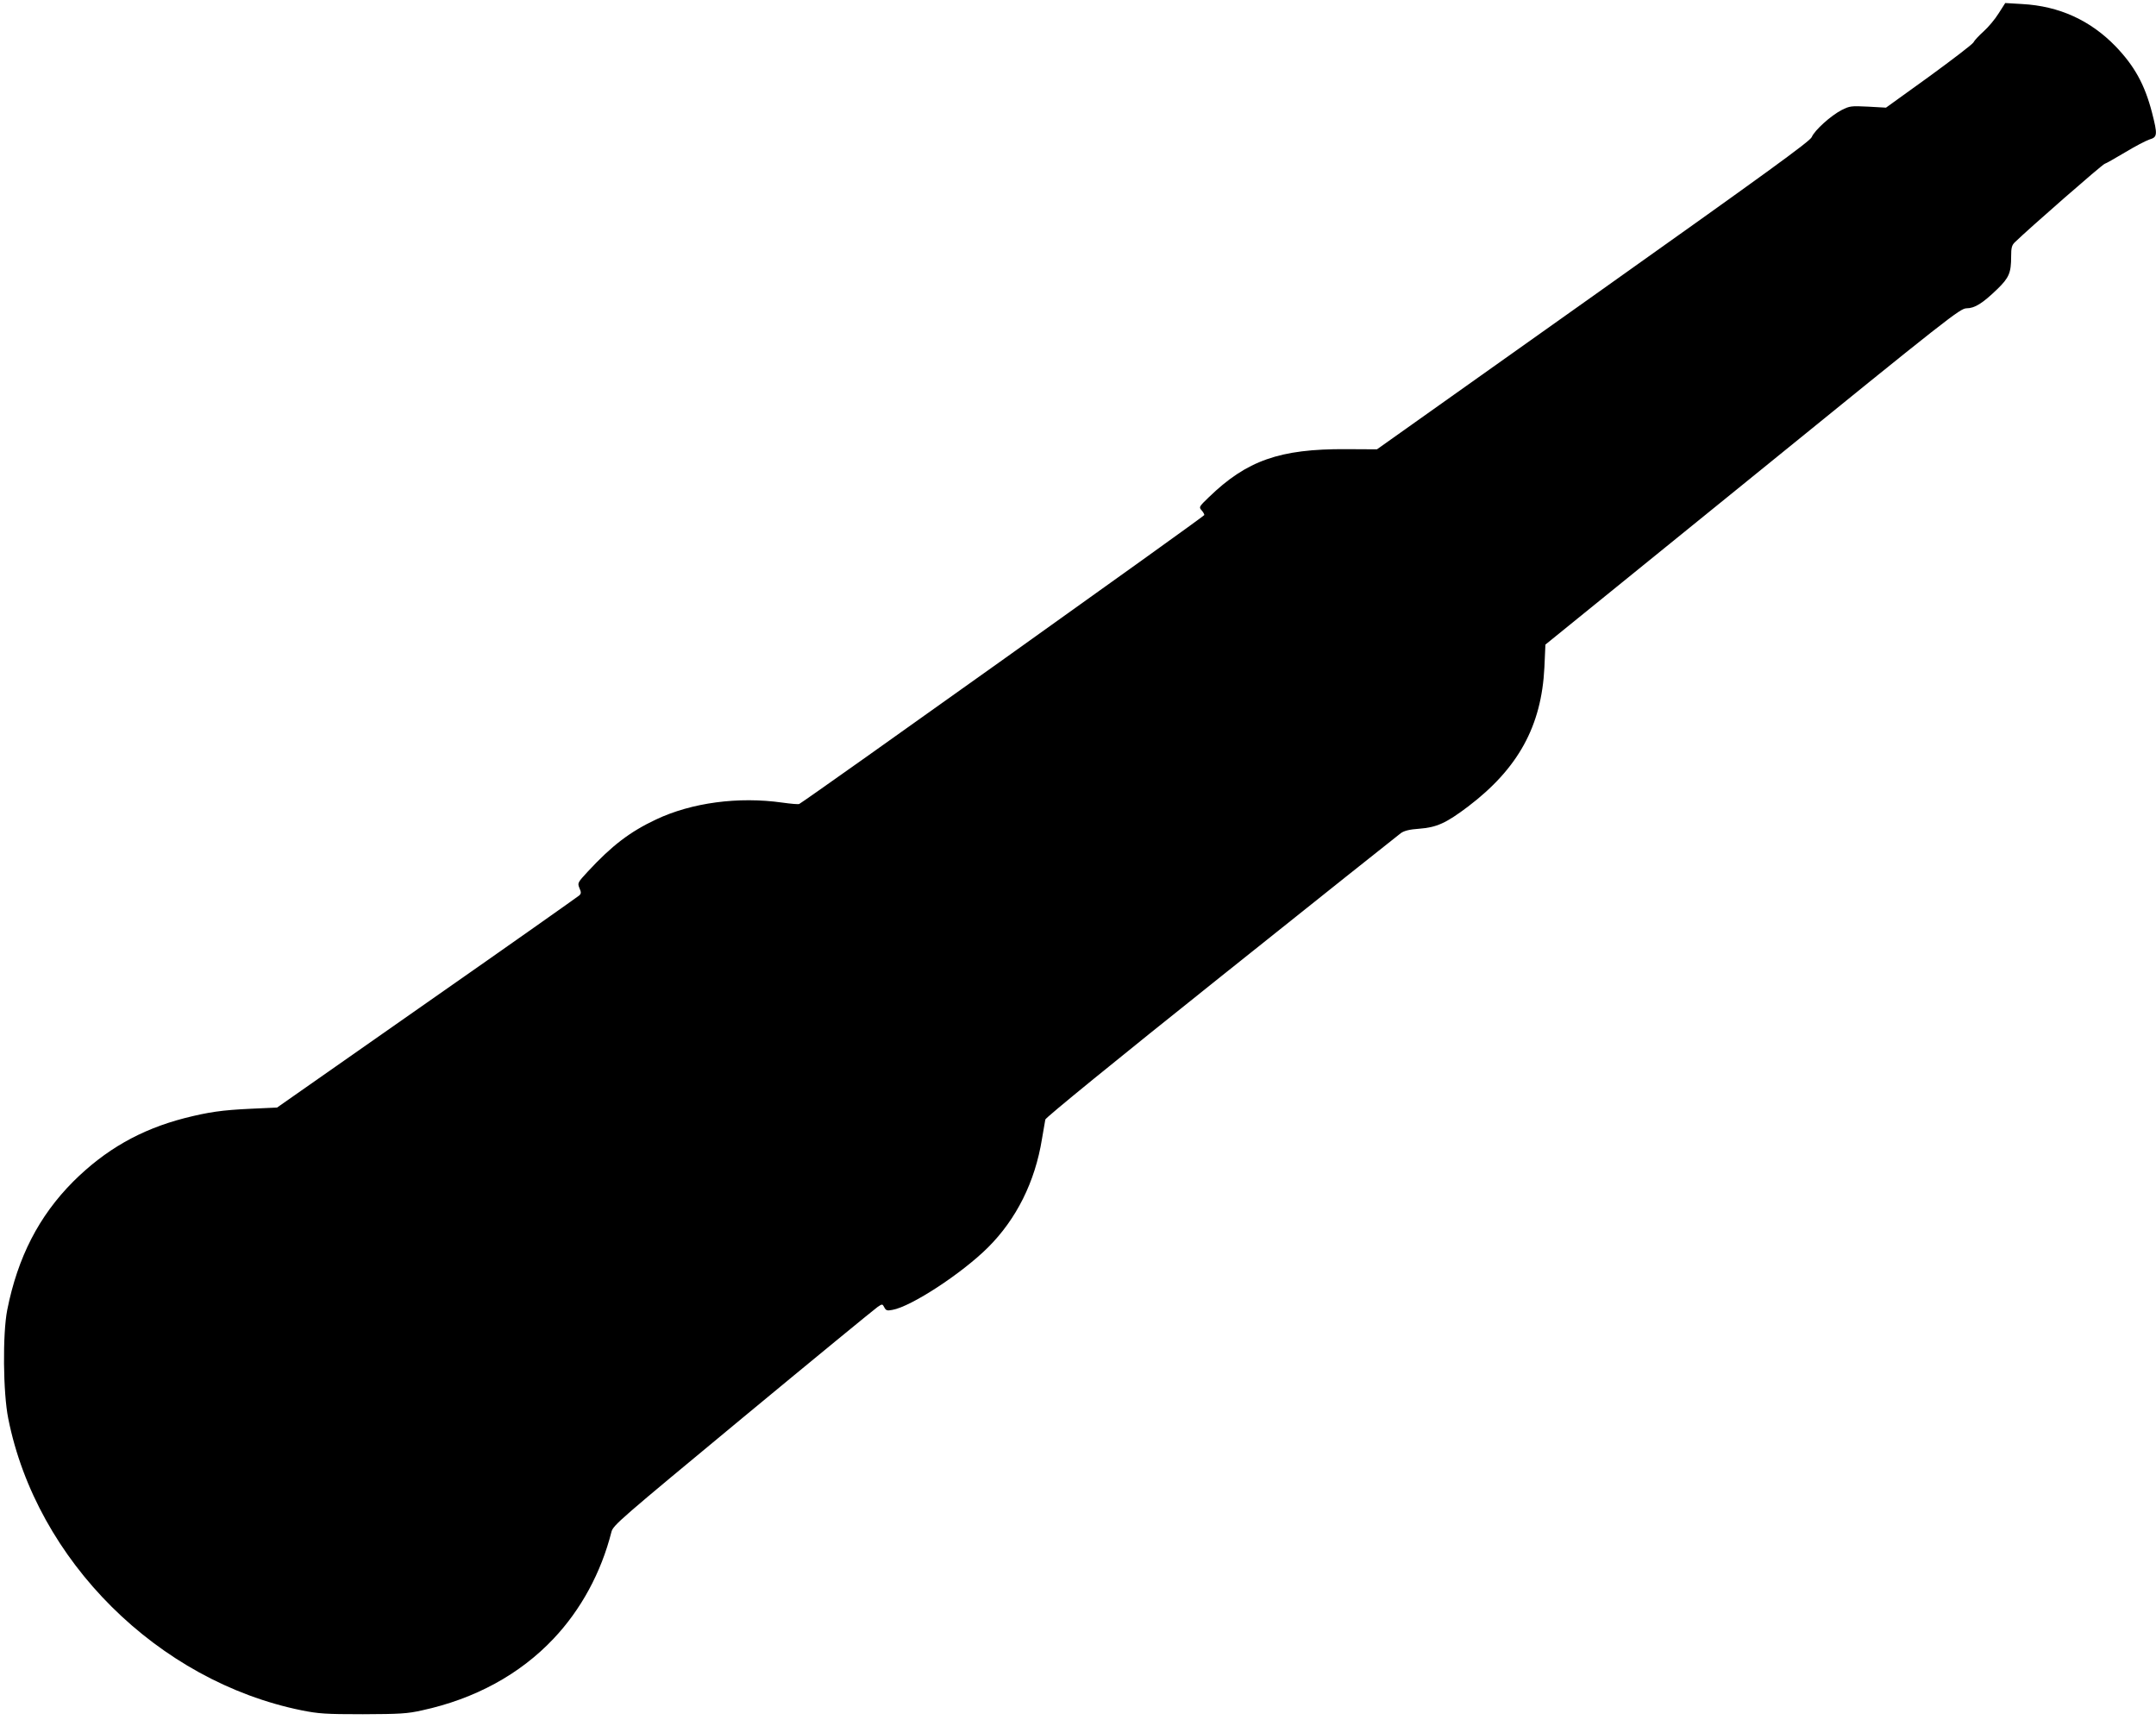
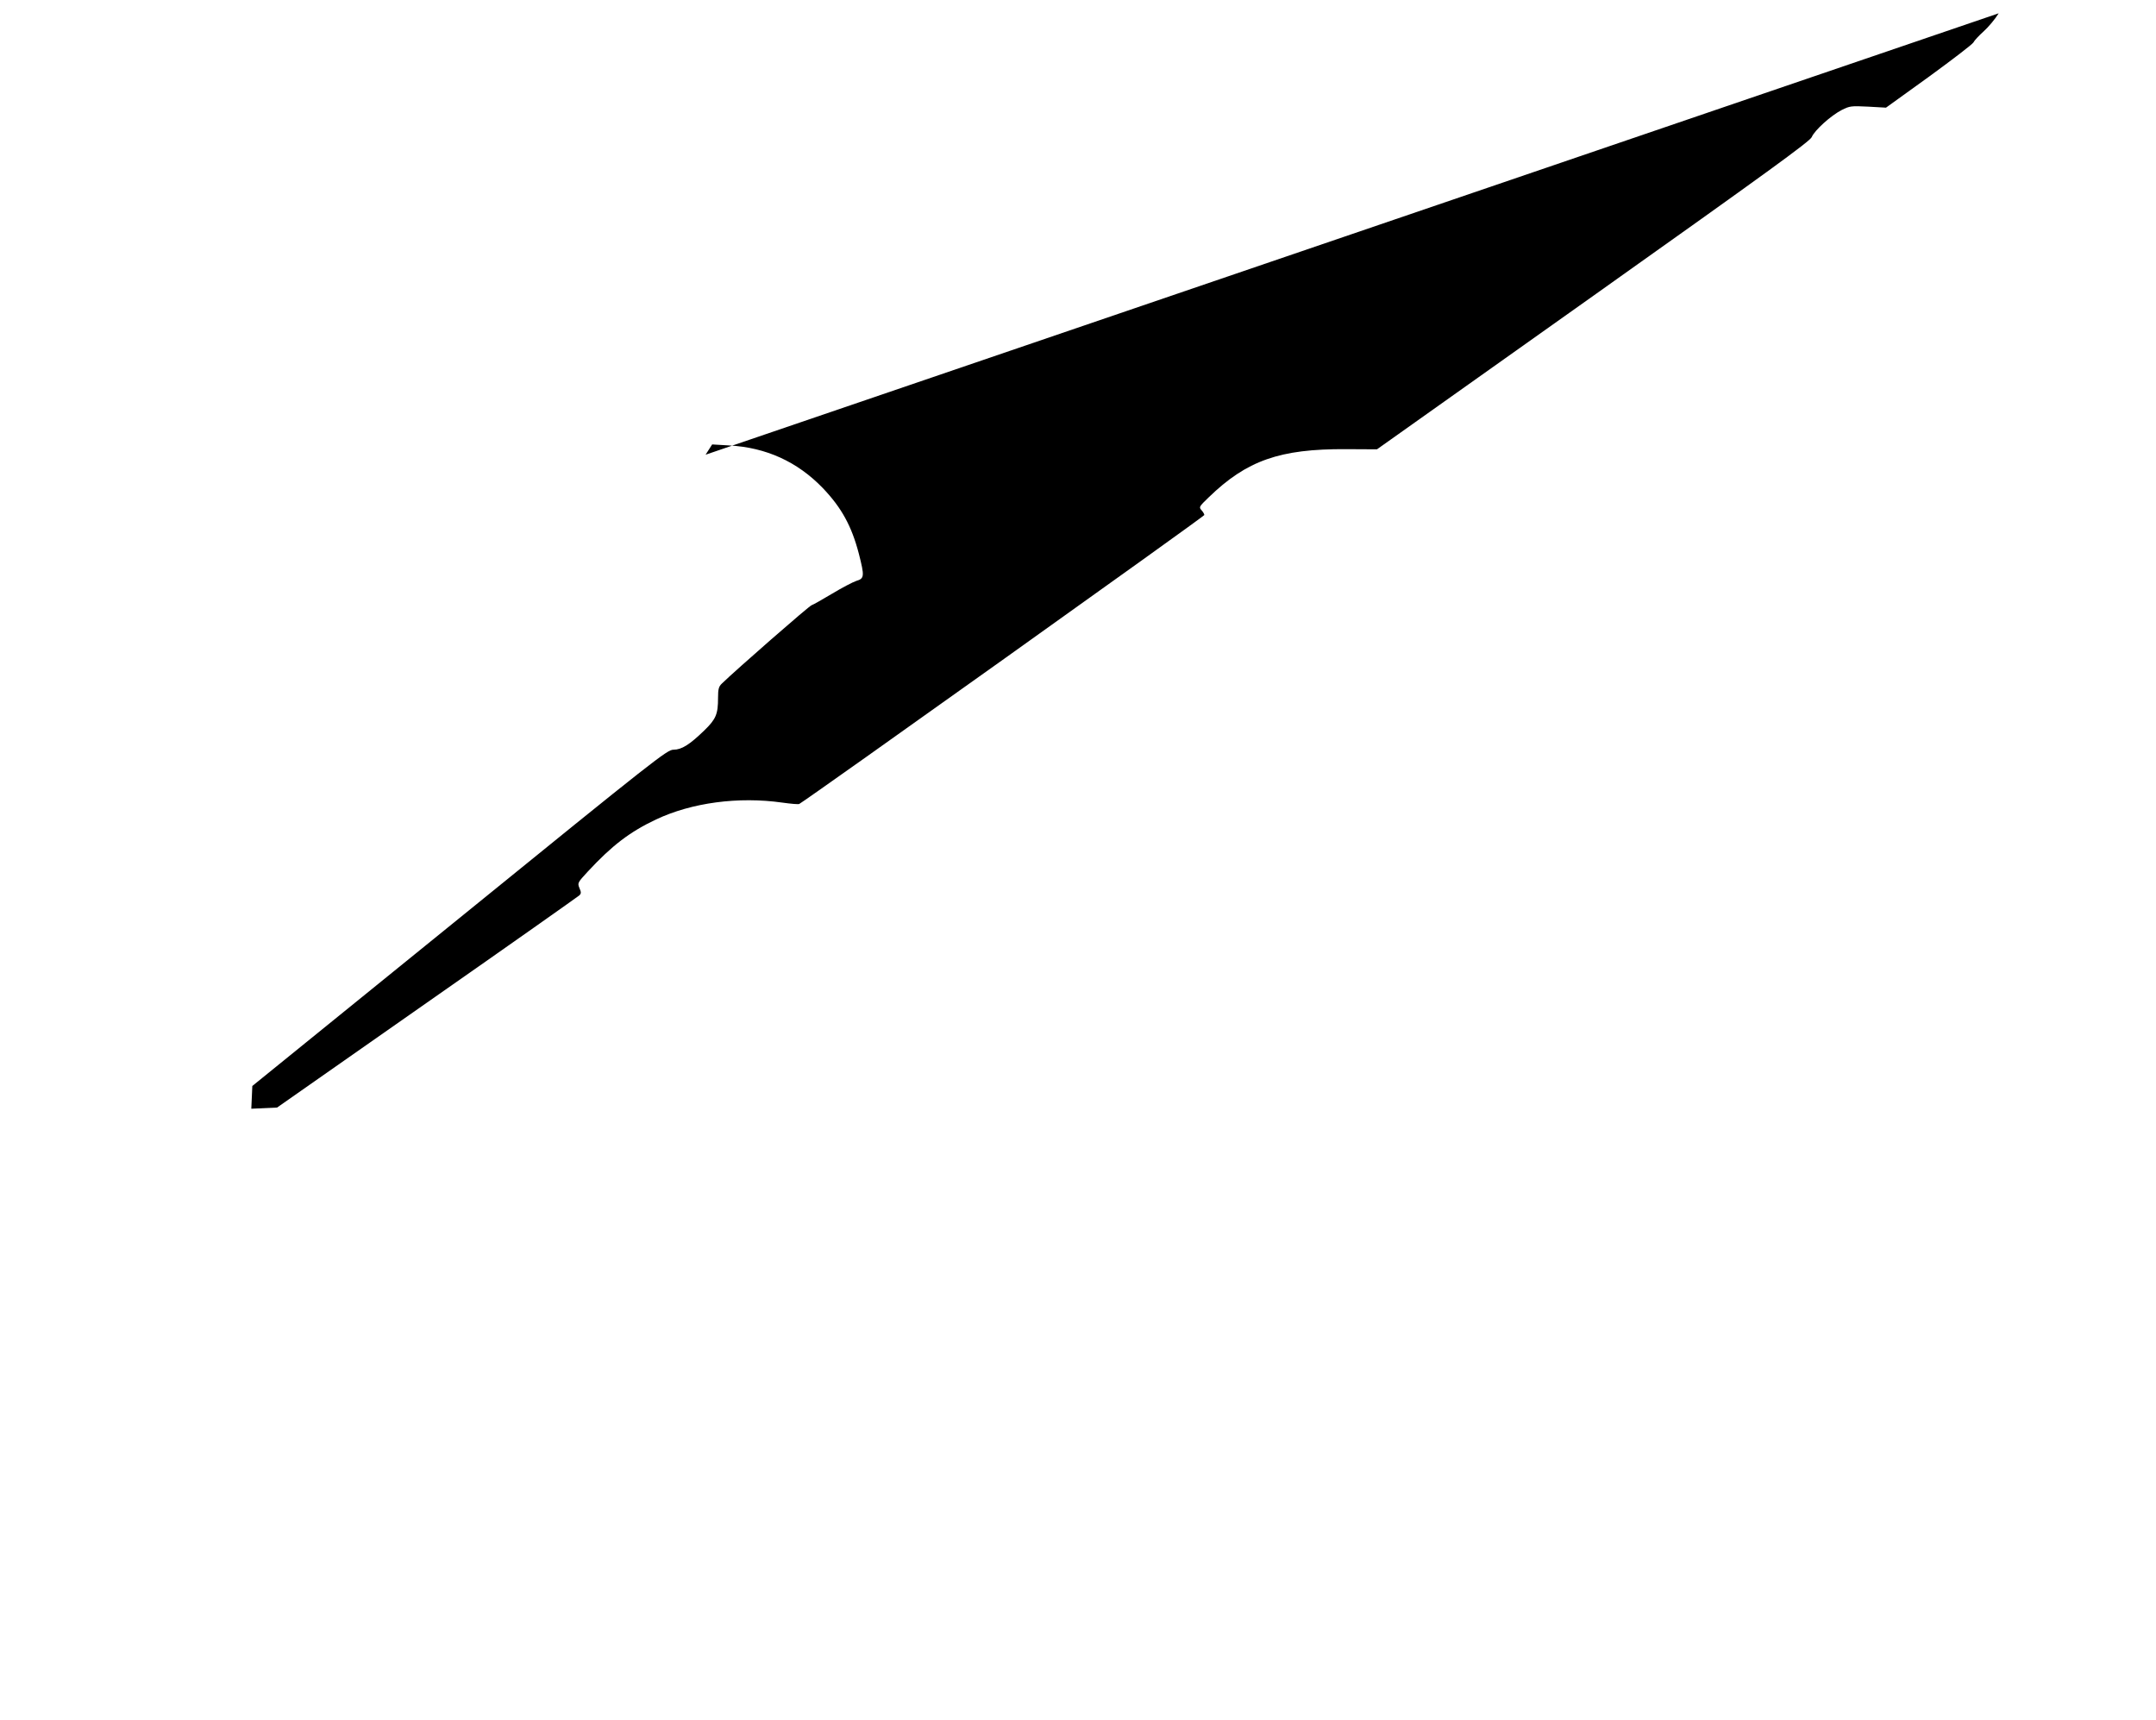
<svg xmlns="http://www.w3.org/2000/svg" version="1.0" width="1280pt" height="1021pt" viewBox="0 0 1280 1021" preserveAspectRatio="xMidYMid meet">
  <g transform="translate(0,1021) scale(0.1,-0.1)" fill="#000000" stroke="none">
-     <path d="M11866 10131 c-21 -34 -61 -82 -89 -107 -28 -25 -56 -55 -61 -66 -6 -11 -125 -102 -265 -204 l-254 -183 -106 6 c-101 5 -109 4 -157 -20 -64 -33 -161 -120 -178 -161 -11 -25 -263 -208 -1297 -942 l-1284 -911 -185 1 c-392 2 -588 -67 -814 -286 -57 -55 -59 -58 -43 -76 9 -10 17 -23 17 -29 0 -8 -2360 -1691 -2405 -1715 -5 -3 -50 1 -100 8 -261 37 -538 0 -750 -100 -157 -74 -263 -156 -405 -309 -61 -66 -62 -68 -50 -98 11 -25 11 -33 -1 -44 -8 -7 -414 -294 -904 -636 l-890 -623 -153 -7 c-175 -8 -255 -20 -397 -56 -262 -68 -470 -187 -661 -377 -203 -204 -329 -449 -391 -761 -28 -142 -25 -492 6 -645 168 -843 889 -1559 1742 -1732 101 -20 141 -23 364 -23 219 1 262 3 351 23 313 68 580 213 780 425 163 172 283 393 344 634 10 40 48 72 782 680 424 351 784 646 799 656 27 18 28 18 39 -3 10 -19 17 -21 48 -15 111 19 412 216 567 370 169 168 280 390 321 644 9 53 18 105 20 116 3 12 416 349 1044 850 572 457 1052 839 1067 850 20 14 51 22 109 26 104 8 159 33 289 131 298 226 437 478 454 827 l6 135 1230 997 c1171 951 1232 998 1270 999 49 0 96 30 183 114 70 68 82 97 82 194 0 52 4 67 23 85 79 77 520 463 533 465 8 2 62 33 121 68 58 35 123 69 144 76 48 14 49 28 15 161 -43 165 -103 274 -215 391 -150 155 -335 240 -555 252 l-101 6 -39 -61z" />
+     <path d="M11866 10131 c-21 -34 -61 -82 -89 -107 -28 -25 -56 -55 -61 -66 -6 -11 -125 -102 -265 -204 l-254 -183 -106 6 c-101 5 -109 4 -157 -20 -64 -33 -161 -120 -178 -161 -11 -25 -263 -208 -1297 -942 l-1284 -911 -185 1 c-392 2 -588 -67 -814 -286 -57 -55 -59 -58 -43 -76 9 -10 17 -23 17 -29 0 -8 -2360 -1691 -2405 -1715 -5 -3 -50 1 -100 8 -261 37 -538 0 -750 -100 -157 -74 -263 -156 -405 -309 -61 -66 -62 -68 -50 -98 11 -25 11 -33 -1 -44 -8 -7 -414 -294 -904 -636 l-890 -623 -153 -7 l6 135 1230 997 c1171 951 1232 998 1270 999 49 0 96 30 183 114 70 68 82 97 82 194 0 52 4 67 23 85 79 77 520 463 533 465 8 2 62 33 121 68 58 35 123 69 144 76 48 14 49 28 15 161 -43 165 -103 274 -215 391 -150 155 -335 240 -555 252 l-101 6 -39 -61z" />
  </g>
</svg>